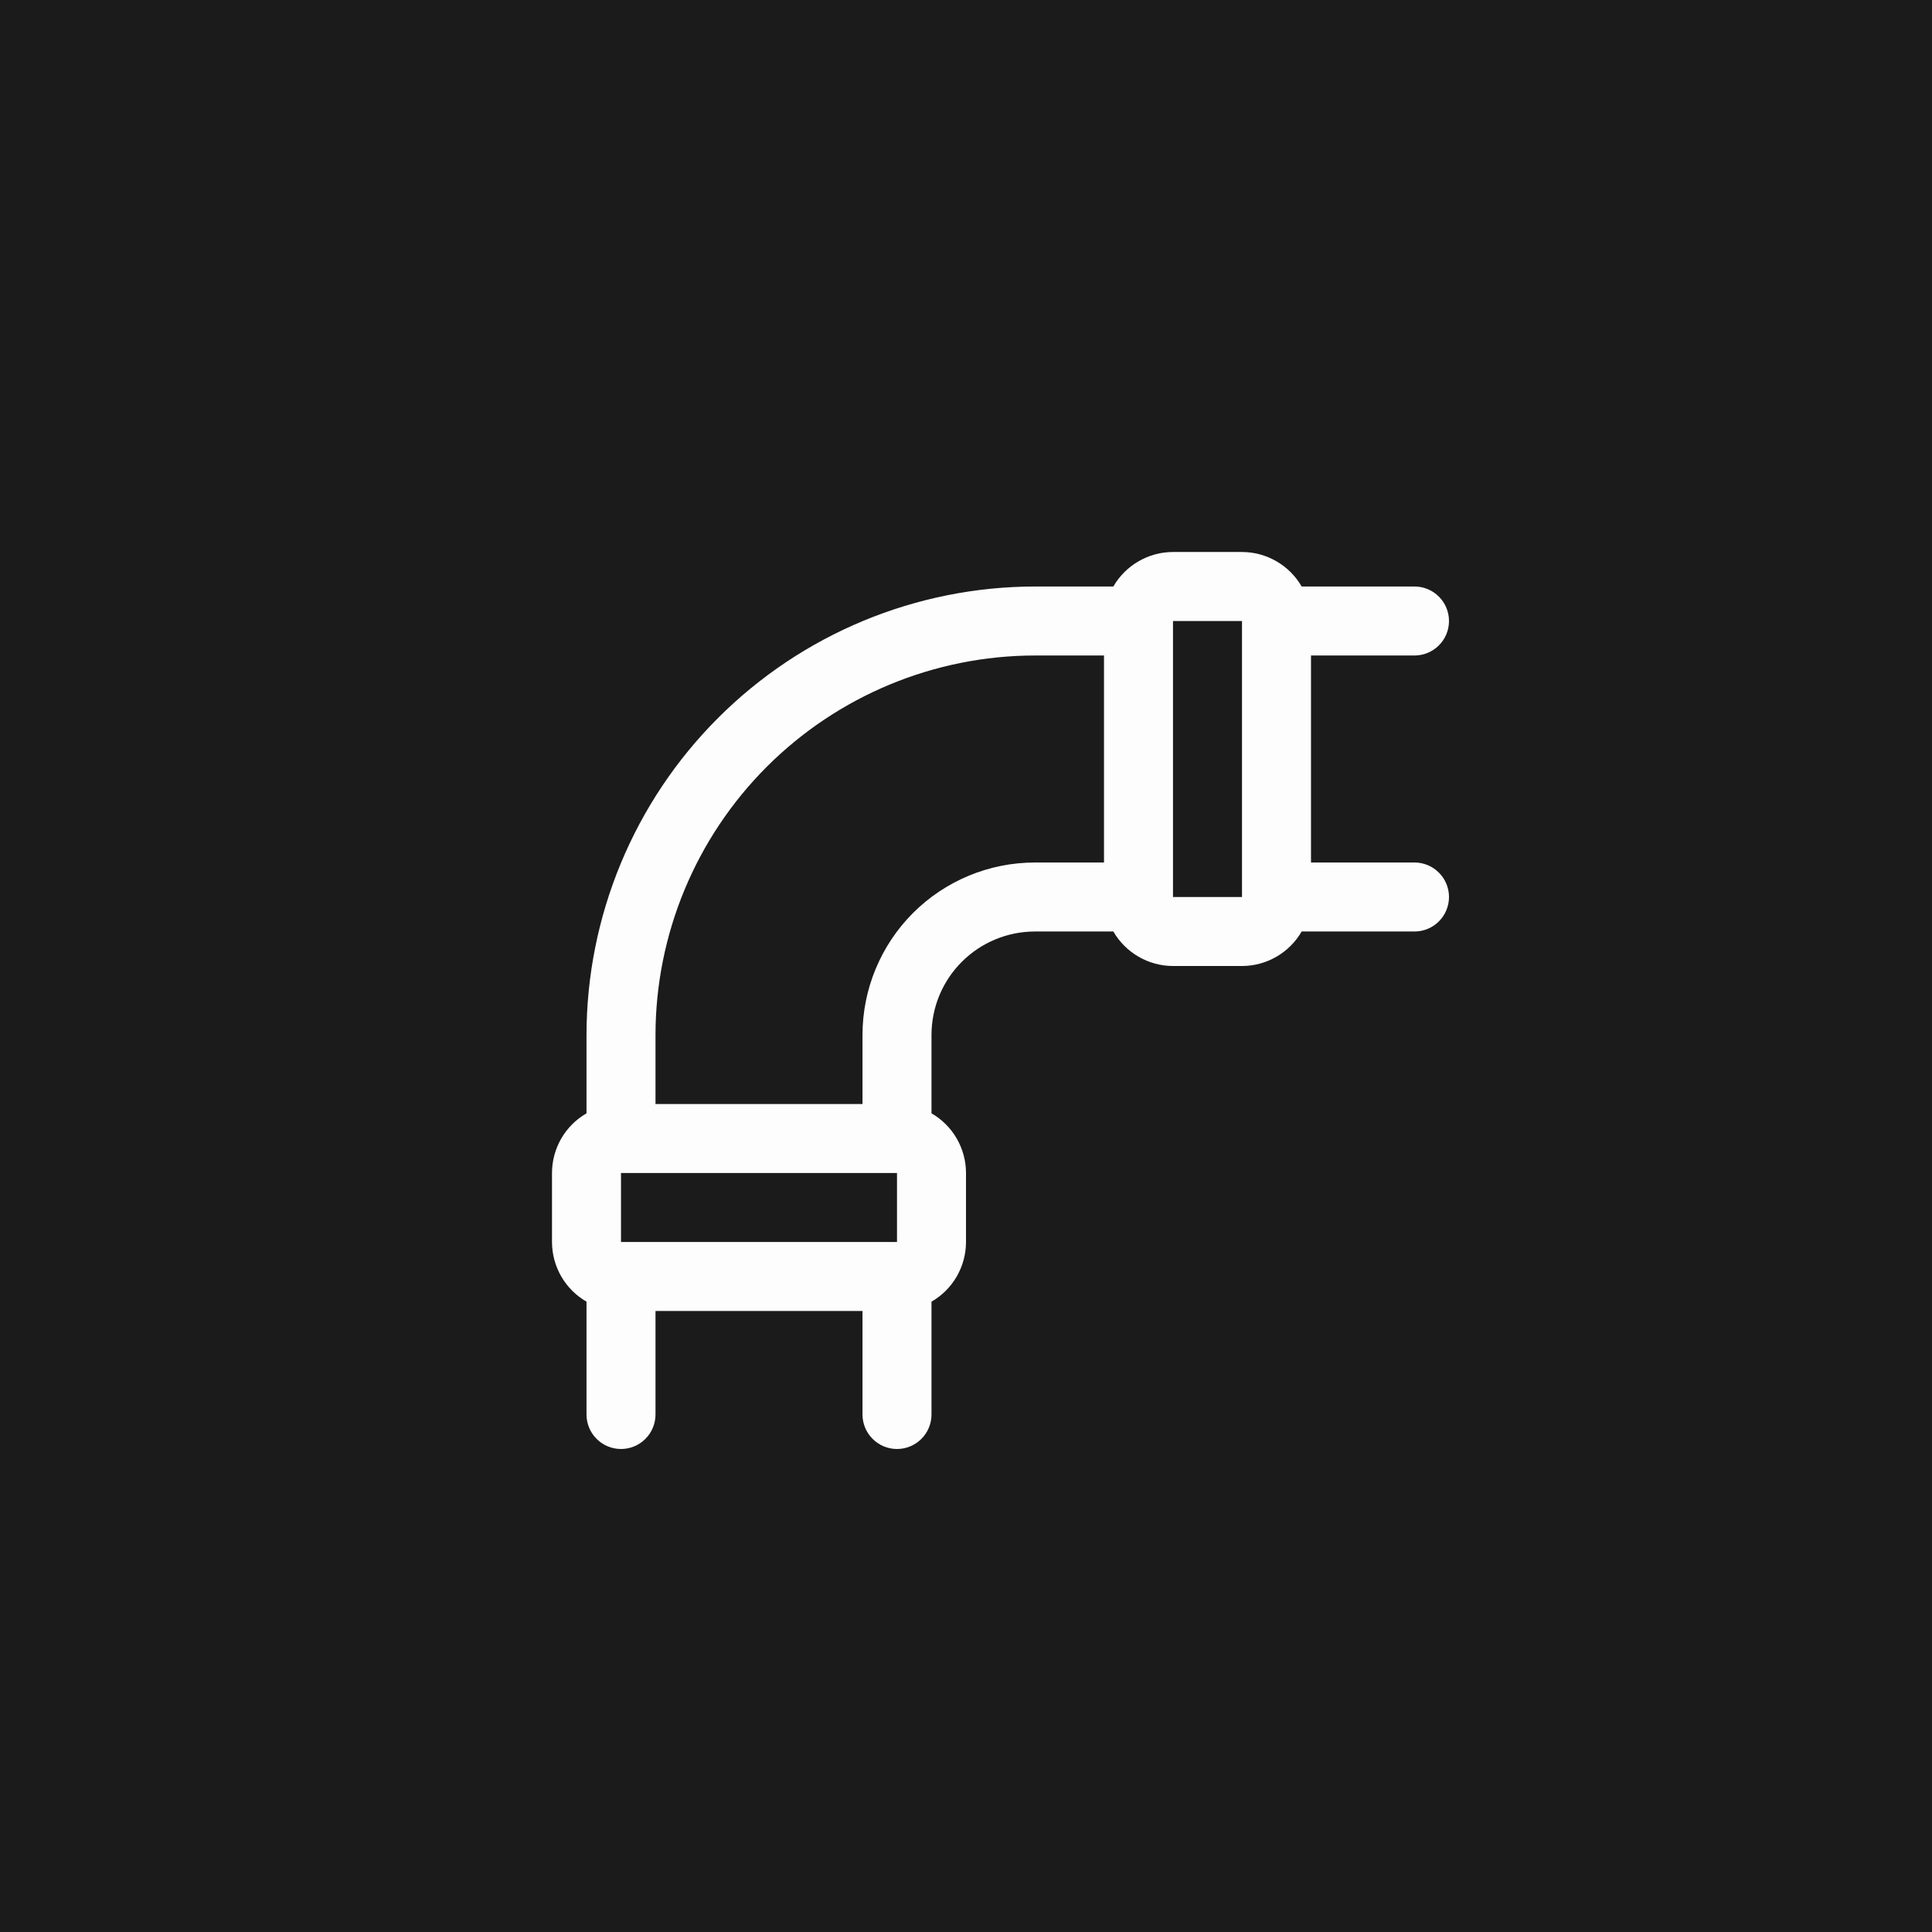
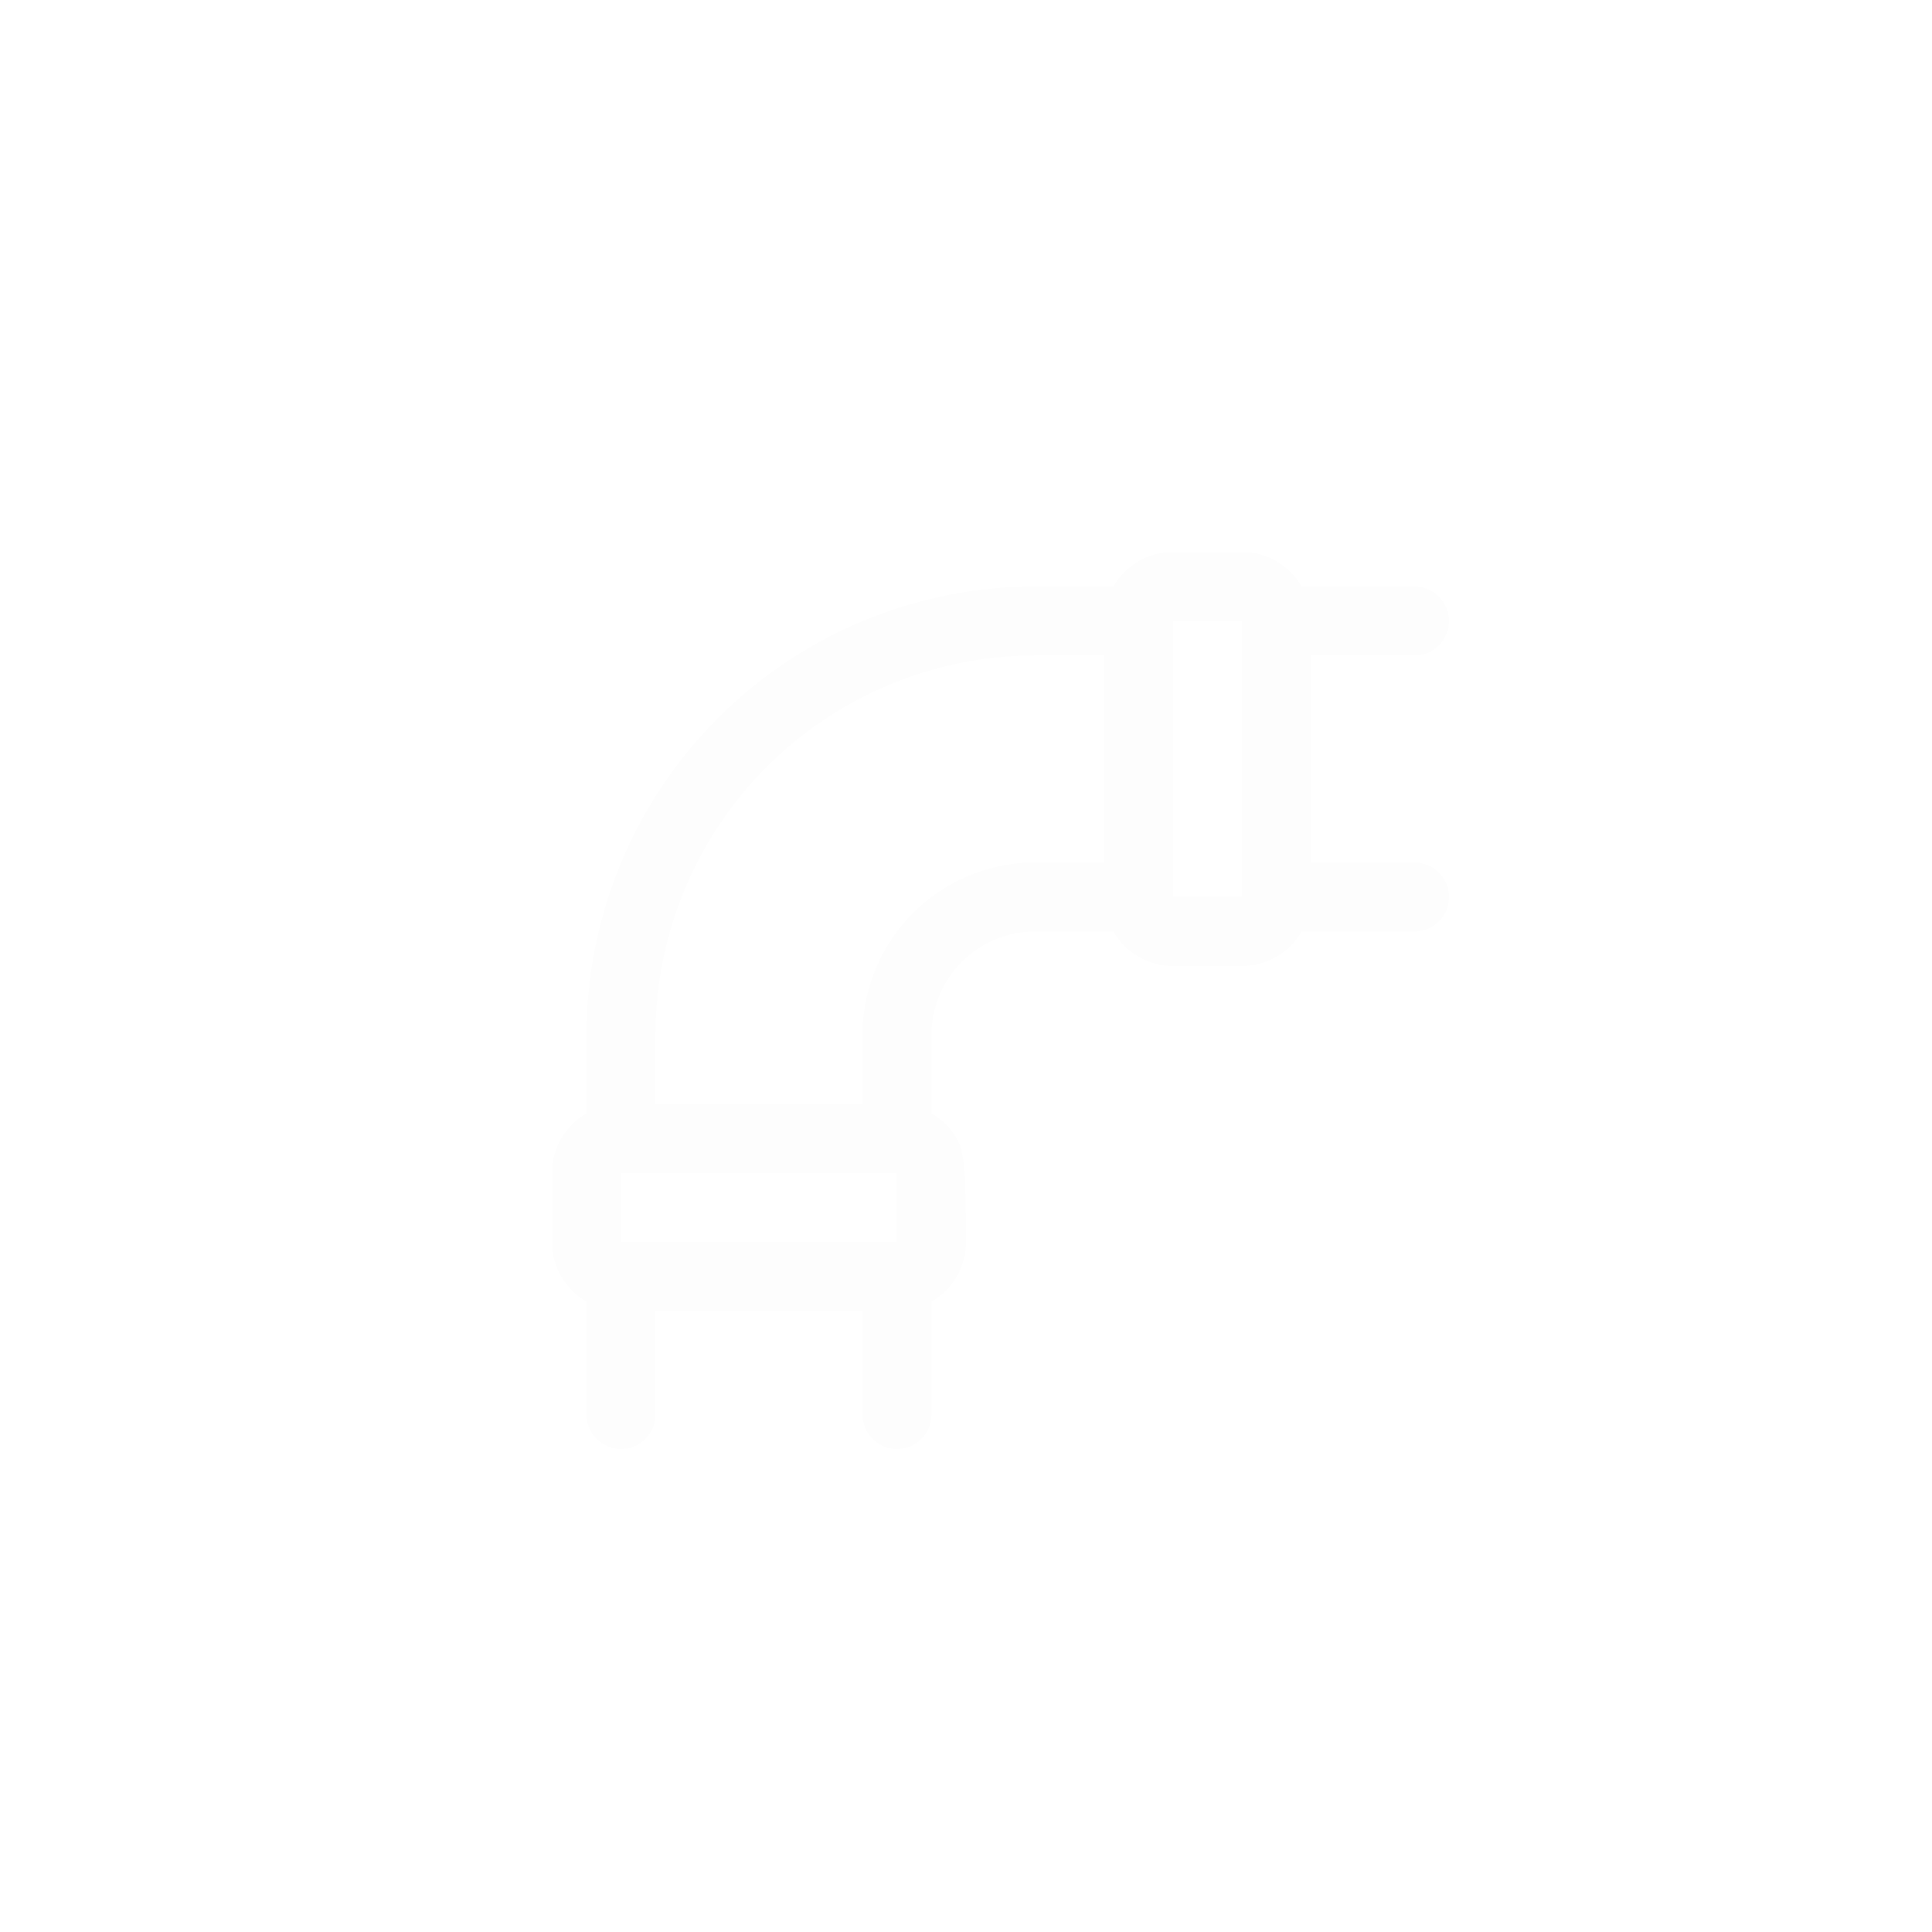
<svg xmlns="http://www.w3.org/2000/svg" width="42" height="42" viewBox="0 0 42 42" fill="none">
-   <rect width="42" height="42" fill="#1B1B1B" />
-   <path d="M30.75 18.75H28.5V14.25H30.75C30.949 14.25 31.14 14.171 31.28 14.03C31.421 13.89 31.5 13.699 31.5 13.5C31.5 13.301 31.421 13.11 31.28 12.97C31.14 12.829 30.949 12.75 30.75 12.75H28.297C28.165 12.522 27.976 12.333 27.749 12.202C27.521 12.07 27.263 12 27 12H25.5C25.237 12 24.979 12.07 24.751 12.202C24.524 12.333 24.335 12.522 24.203 12.75H22.5C19.915 12.753 17.437 13.781 15.609 15.609C13.781 17.437 12.753 19.915 12.75 22.5V24.203C12.522 24.334 12.333 24.523 12.201 24.751C12.07 24.979 12 25.237 12 25.5V27C12 27.263 12.07 27.521 12.201 27.749C12.333 27.977 12.522 28.166 12.75 28.297V30.75C12.75 30.949 12.829 31.14 12.97 31.28C13.11 31.421 13.301 31.5 13.5 31.5C13.699 31.5 13.89 31.421 14.03 31.28C14.171 31.14 14.25 30.949 14.25 30.75V28.5H18.75V30.75C18.75 30.949 18.829 31.14 18.97 31.28C19.11 31.421 19.301 31.5 19.5 31.5C19.699 31.5 19.89 31.421 20.03 31.28C20.171 31.14 20.25 30.949 20.25 30.75V28.297C20.478 28.166 20.667 27.977 20.799 27.749C20.93 27.521 21 27.263 21 27V25.5C21 25.237 20.93 24.979 20.799 24.751C20.667 24.523 20.478 24.334 20.25 24.203V22.5C20.25 21.903 20.487 21.331 20.909 20.909C21.331 20.487 21.903 20.25 22.5 20.25H24.203C24.335 20.478 24.524 20.667 24.751 20.798C24.979 20.93 25.237 21 25.5 21H27C27.263 21 27.521 20.93 27.749 20.798C27.976 20.667 28.165 20.478 28.297 20.25H30.75C30.949 20.25 31.14 20.171 31.28 20.03C31.421 19.89 31.5 19.699 31.5 19.5C31.5 19.301 31.421 19.11 31.28 18.97C31.14 18.829 30.949 18.75 30.75 18.75ZM19.5 25.5V27H13.5V25.5H19.5ZM18.75 22.5V24H14.25V22.5C14.252 20.313 15.123 18.216 16.669 16.669C18.216 15.123 20.313 14.252 22.5 14.25H24V18.75H22.5C21.505 18.75 20.552 19.145 19.848 19.848C19.145 20.552 18.75 21.505 18.75 22.5ZM25.5 19.5V13.5H27V19.5H25.5Z" fill="#FDFDFD" />
+   <path d="M30.75 18.75H28.5V14.25H30.75C30.949 14.25 31.14 14.171 31.28 14.03C31.421 13.89 31.5 13.699 31.5 13.5C31.5 13.301 31.421 13.11 31.28 12.97C31.14 12.829 30.949 12.75 30.75 12.75H28.297C28.165 12.522 27.976 12.333 27.749 12.202C27.521 12.07 27.263 12 27 12H25.5C25.237 12 24.979 12.07 24.751 12.202C24.524 12.333 24.335 12.522 24.203 12.75H22.5C19.915 12.753 17.437 13.781 15.609 15.609C13.781 17.437 12.753 19.915 12.75 22.5V24.203C12.522 24.334 12.333 24.523 12.201 24.751C12.07 24.979 12 25.237 12 25.5V27C12 27.263 12.07 27.521 12.201 27.749C12.333 27.977 12.522 28.166 12.75 28.297V30.75C12.75 30.949 12.829 31.14 12.97 31.28C13.11 31.421 13.301 31.5 13.5 31.5C13.699 31.5 13.89 31.421 14.03 31.28C14.171 31.14 14.25 30.949 14.25 30.75V28.5H18.75V30.75C18.75 30.949 18.829 31.14 18.97 31.28C19.11 31.421 19.301 31.5 19.5 31.5C19.699 31.5 19.89 31.421 20.03 31.28C20.171 31.14 20.25 30.949 20.25 30.75V28.297C20.478 28.166 20.667 27.977 20.799 27.749C20.93 27.521 21 27.263 21 27C21 25.237 20.93 24.979 20.799 24.751C20.667 24.523 20.478 24.334 20.25 24.203V22.5C20.25 21.903 20.487 21.331 20.909 20.909C21.331 20.487 21.903 20.25 22.5 20.25H24.203C24.335 20.478 24.524 20.667 24.751 20.798C24.979 20.93 25.237 21 25.5 21H27C27.263 21 27.521 20.93 27.749 20.798C27.976 20.667 28.165 20.478 28.297 20.25H30.75C30.949 20.25 31.14 20.171 31.28 20.03C31.421 19.89 31.5 19.699 31.5 19.5C31.5 19.301 31.421 19.11 31.28 18.97C31.14 18.829 30.949 18.75 30.75 18.75ZM19.5 25.5V27H13.5V25.5H19.5ZM18.75 22.5V24H14.25V22.5C14.252 20.313 15.123 18.216 16.669 16.669C18.216 15.123 20.313 14.252 22.5 14.25H24V18.75H22.5C21.505 18.75 20.552 19.145 19.848 19.848C19.145 20.552 18.75 21.505 18.75 22.5ZM25.5 19.5V13.5H27V19.5H25.5Z" fill="#FDFDFD" />
</svg>